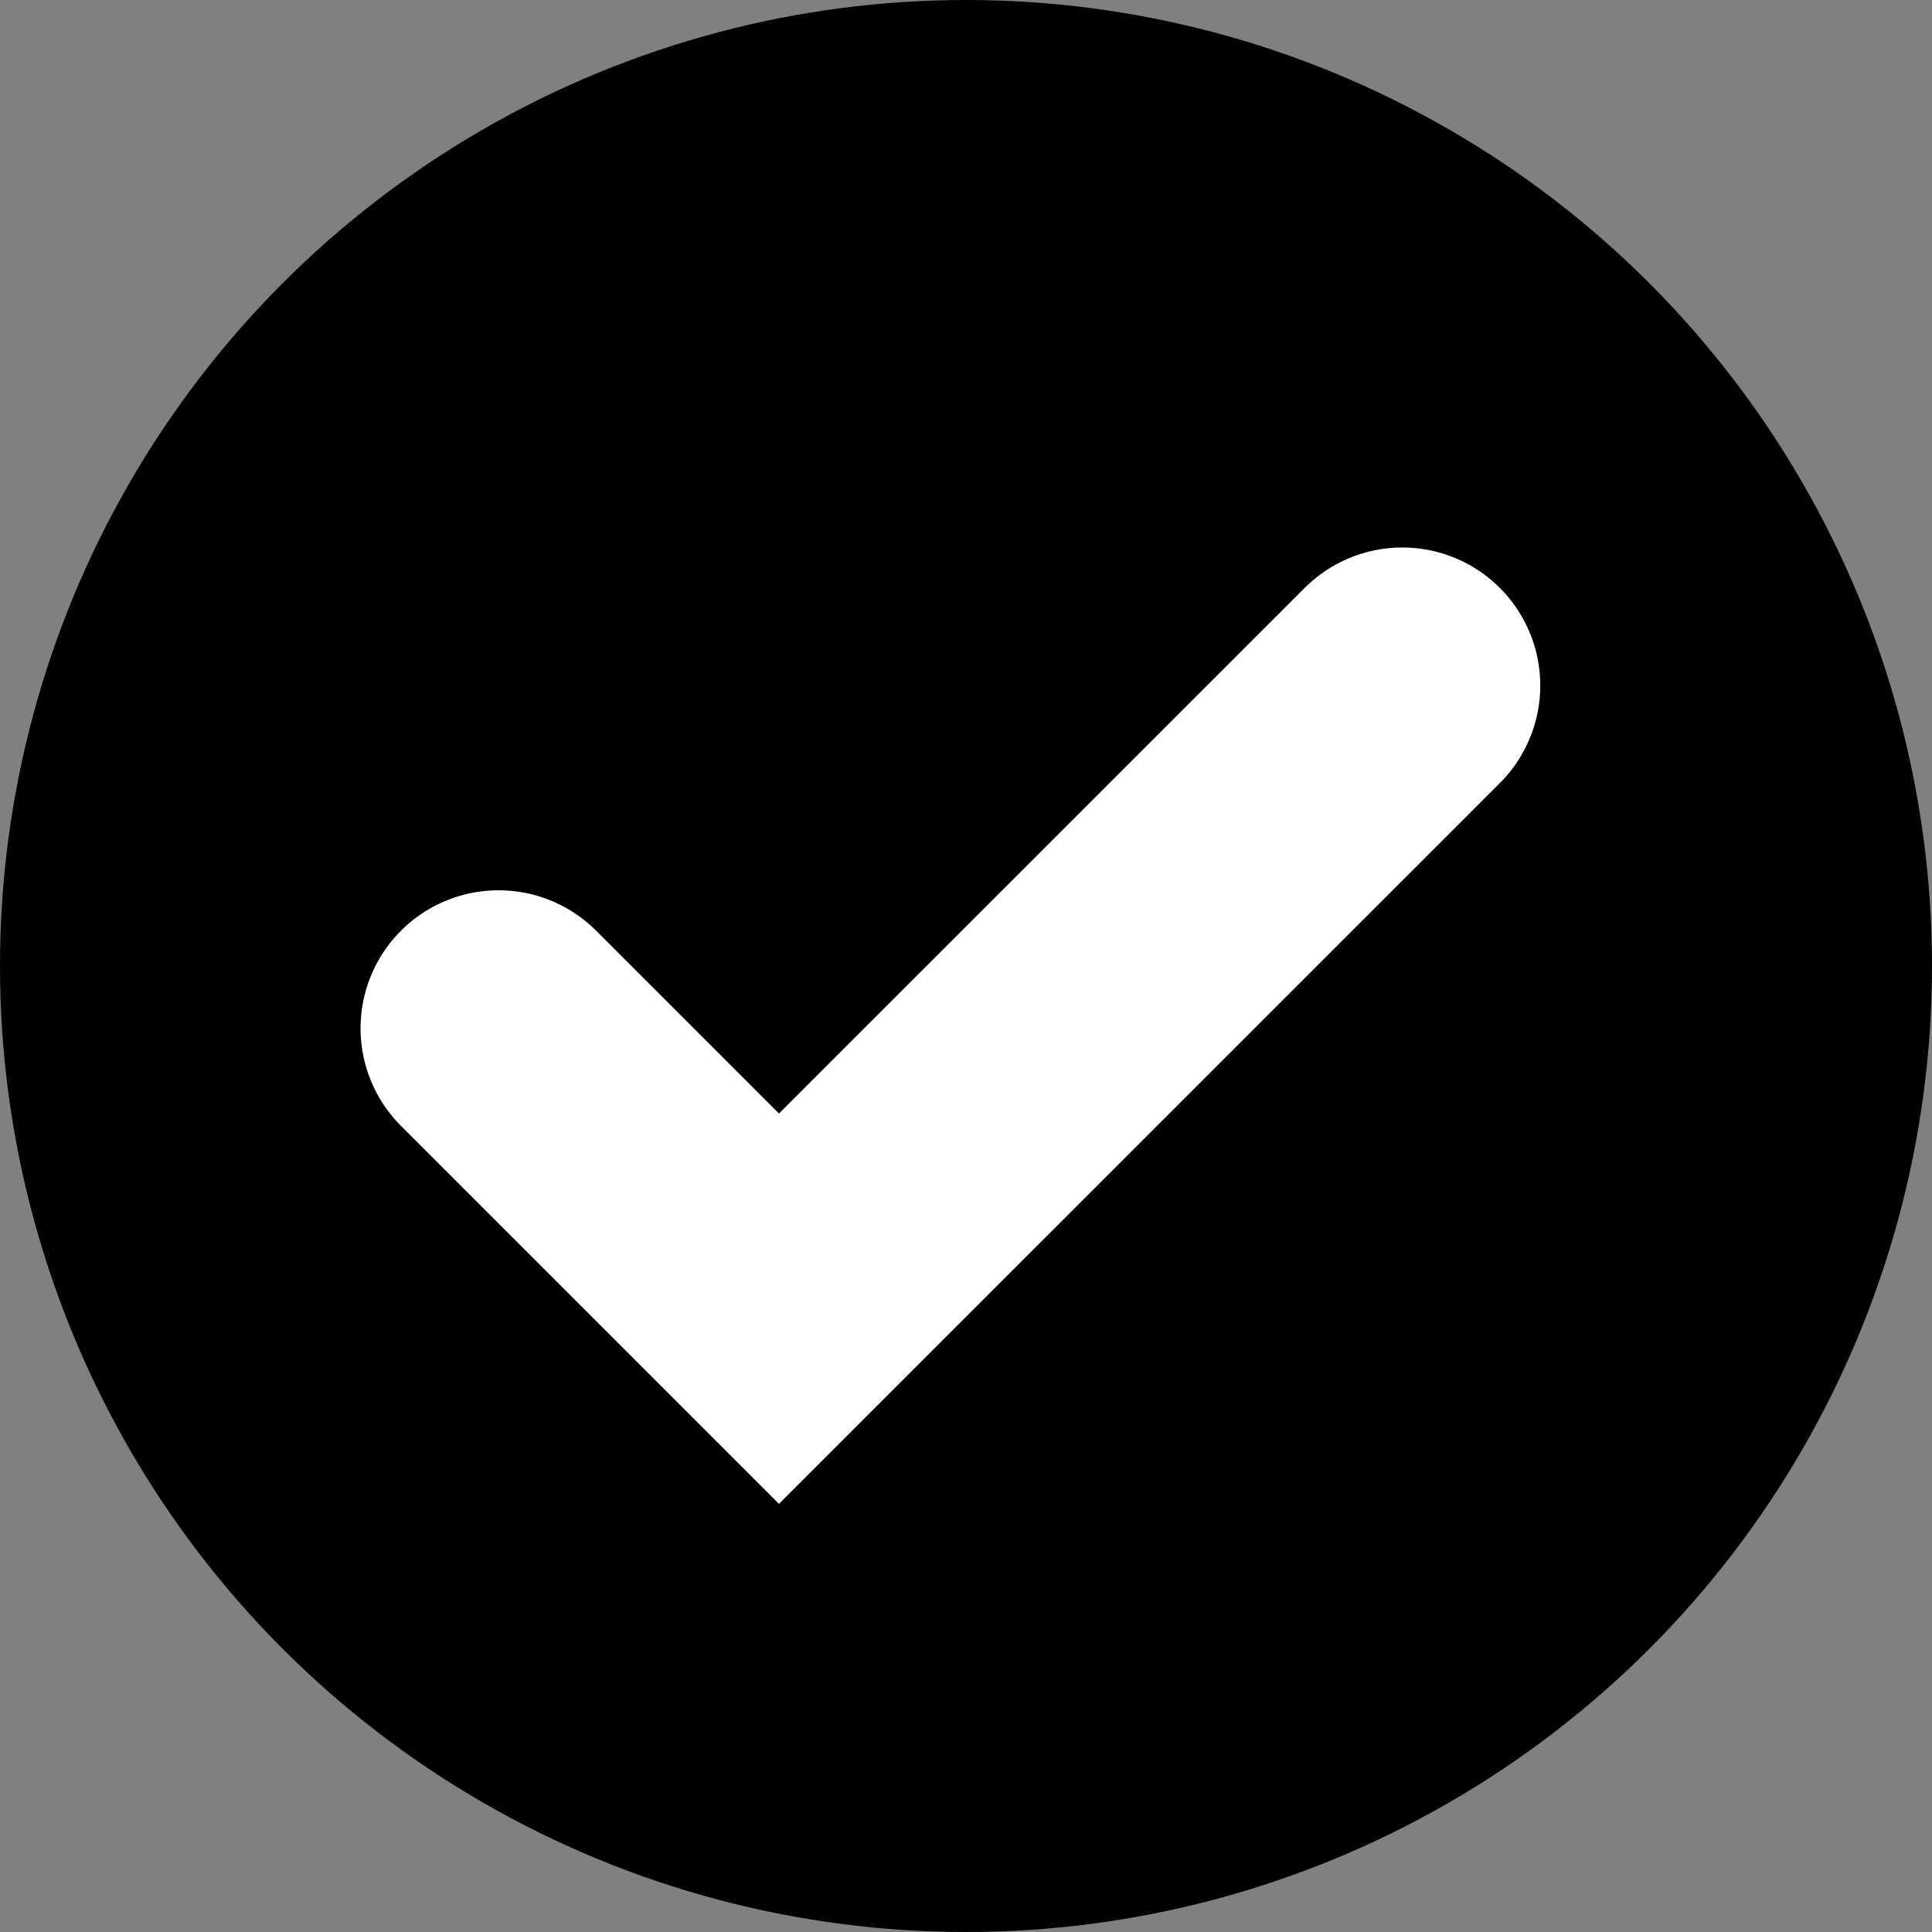
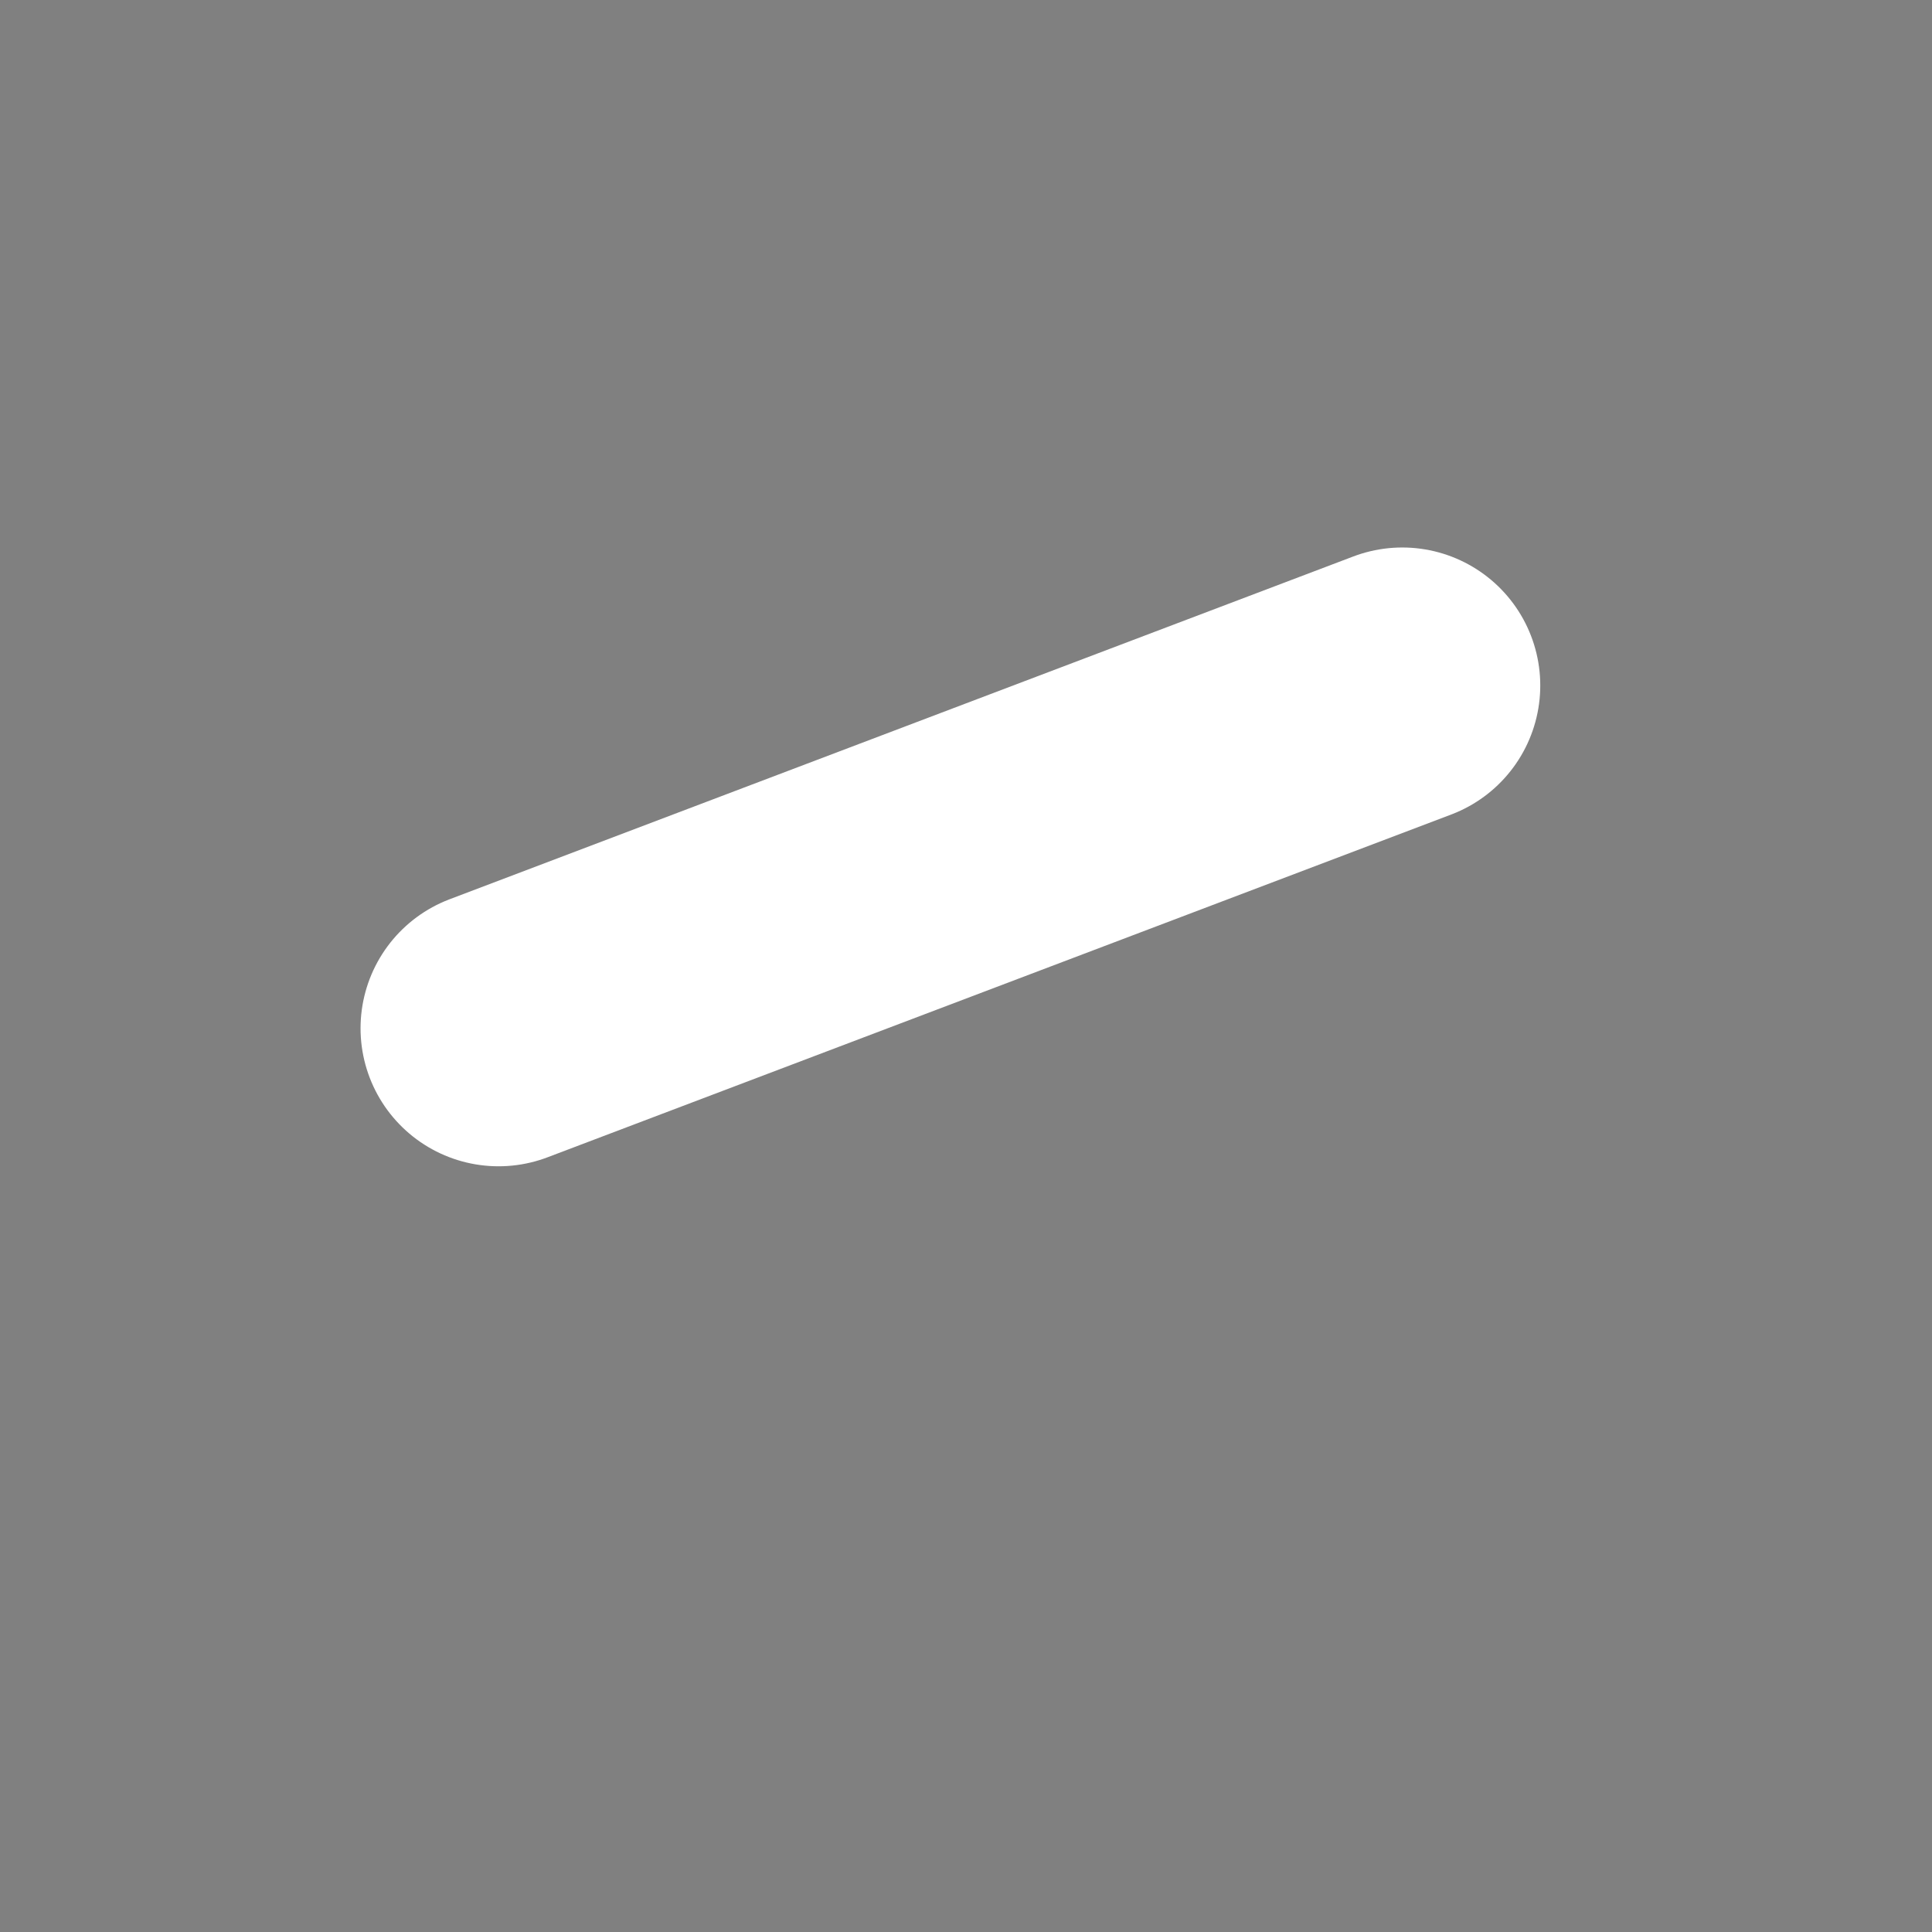
<svg xmlns="http://www.w3.org/2000/svg" width="21" height="21" viewBox="0 0 21 21" fill="none">
  <rect x="0" y="0" width="21" height="21" fill="#808080" stroke="none" />
-   <circle cx="10.5" cy="10.5" r="10.5" fill="black" />
-   <path d="M5.419 11.177L8.467 14.225L15.242 7.451" stroke="white" stroke-width="3" stroke-linecap="round" />
+   <path d="M5.419 11.177L15.242 7.451" stroke="white" stroke-width="3" stroke-linecap="round" />
</svg>